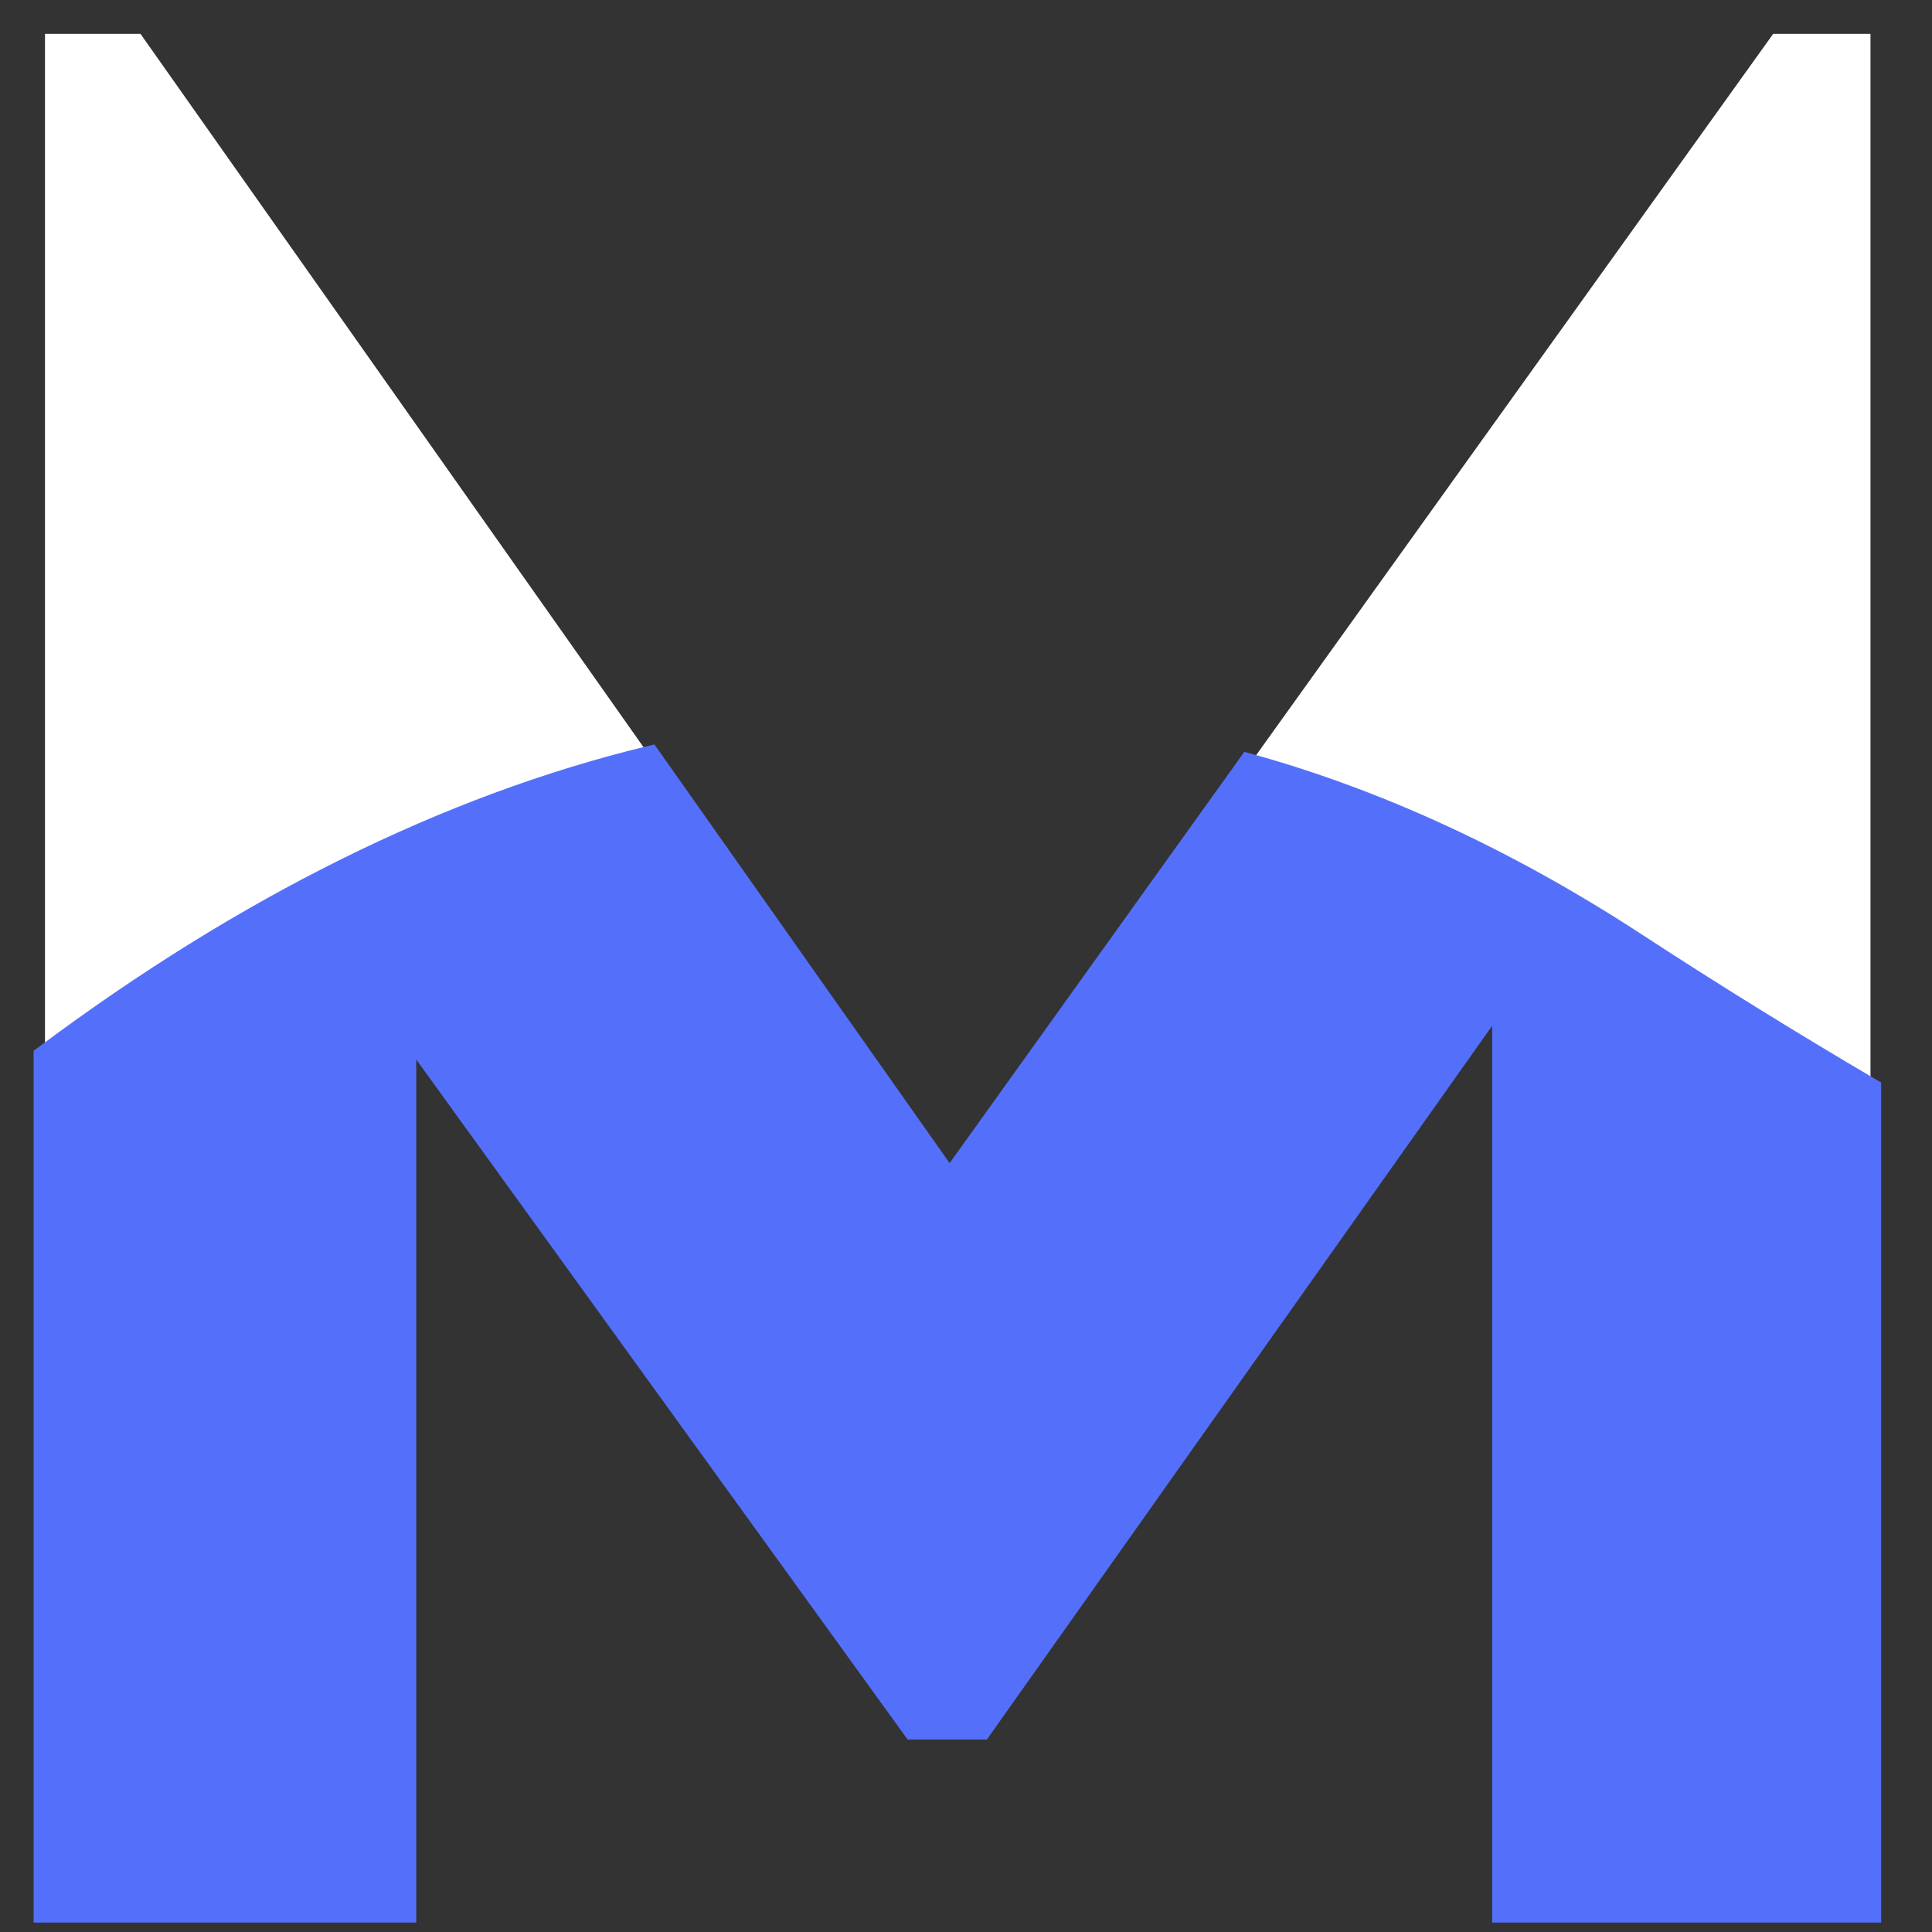
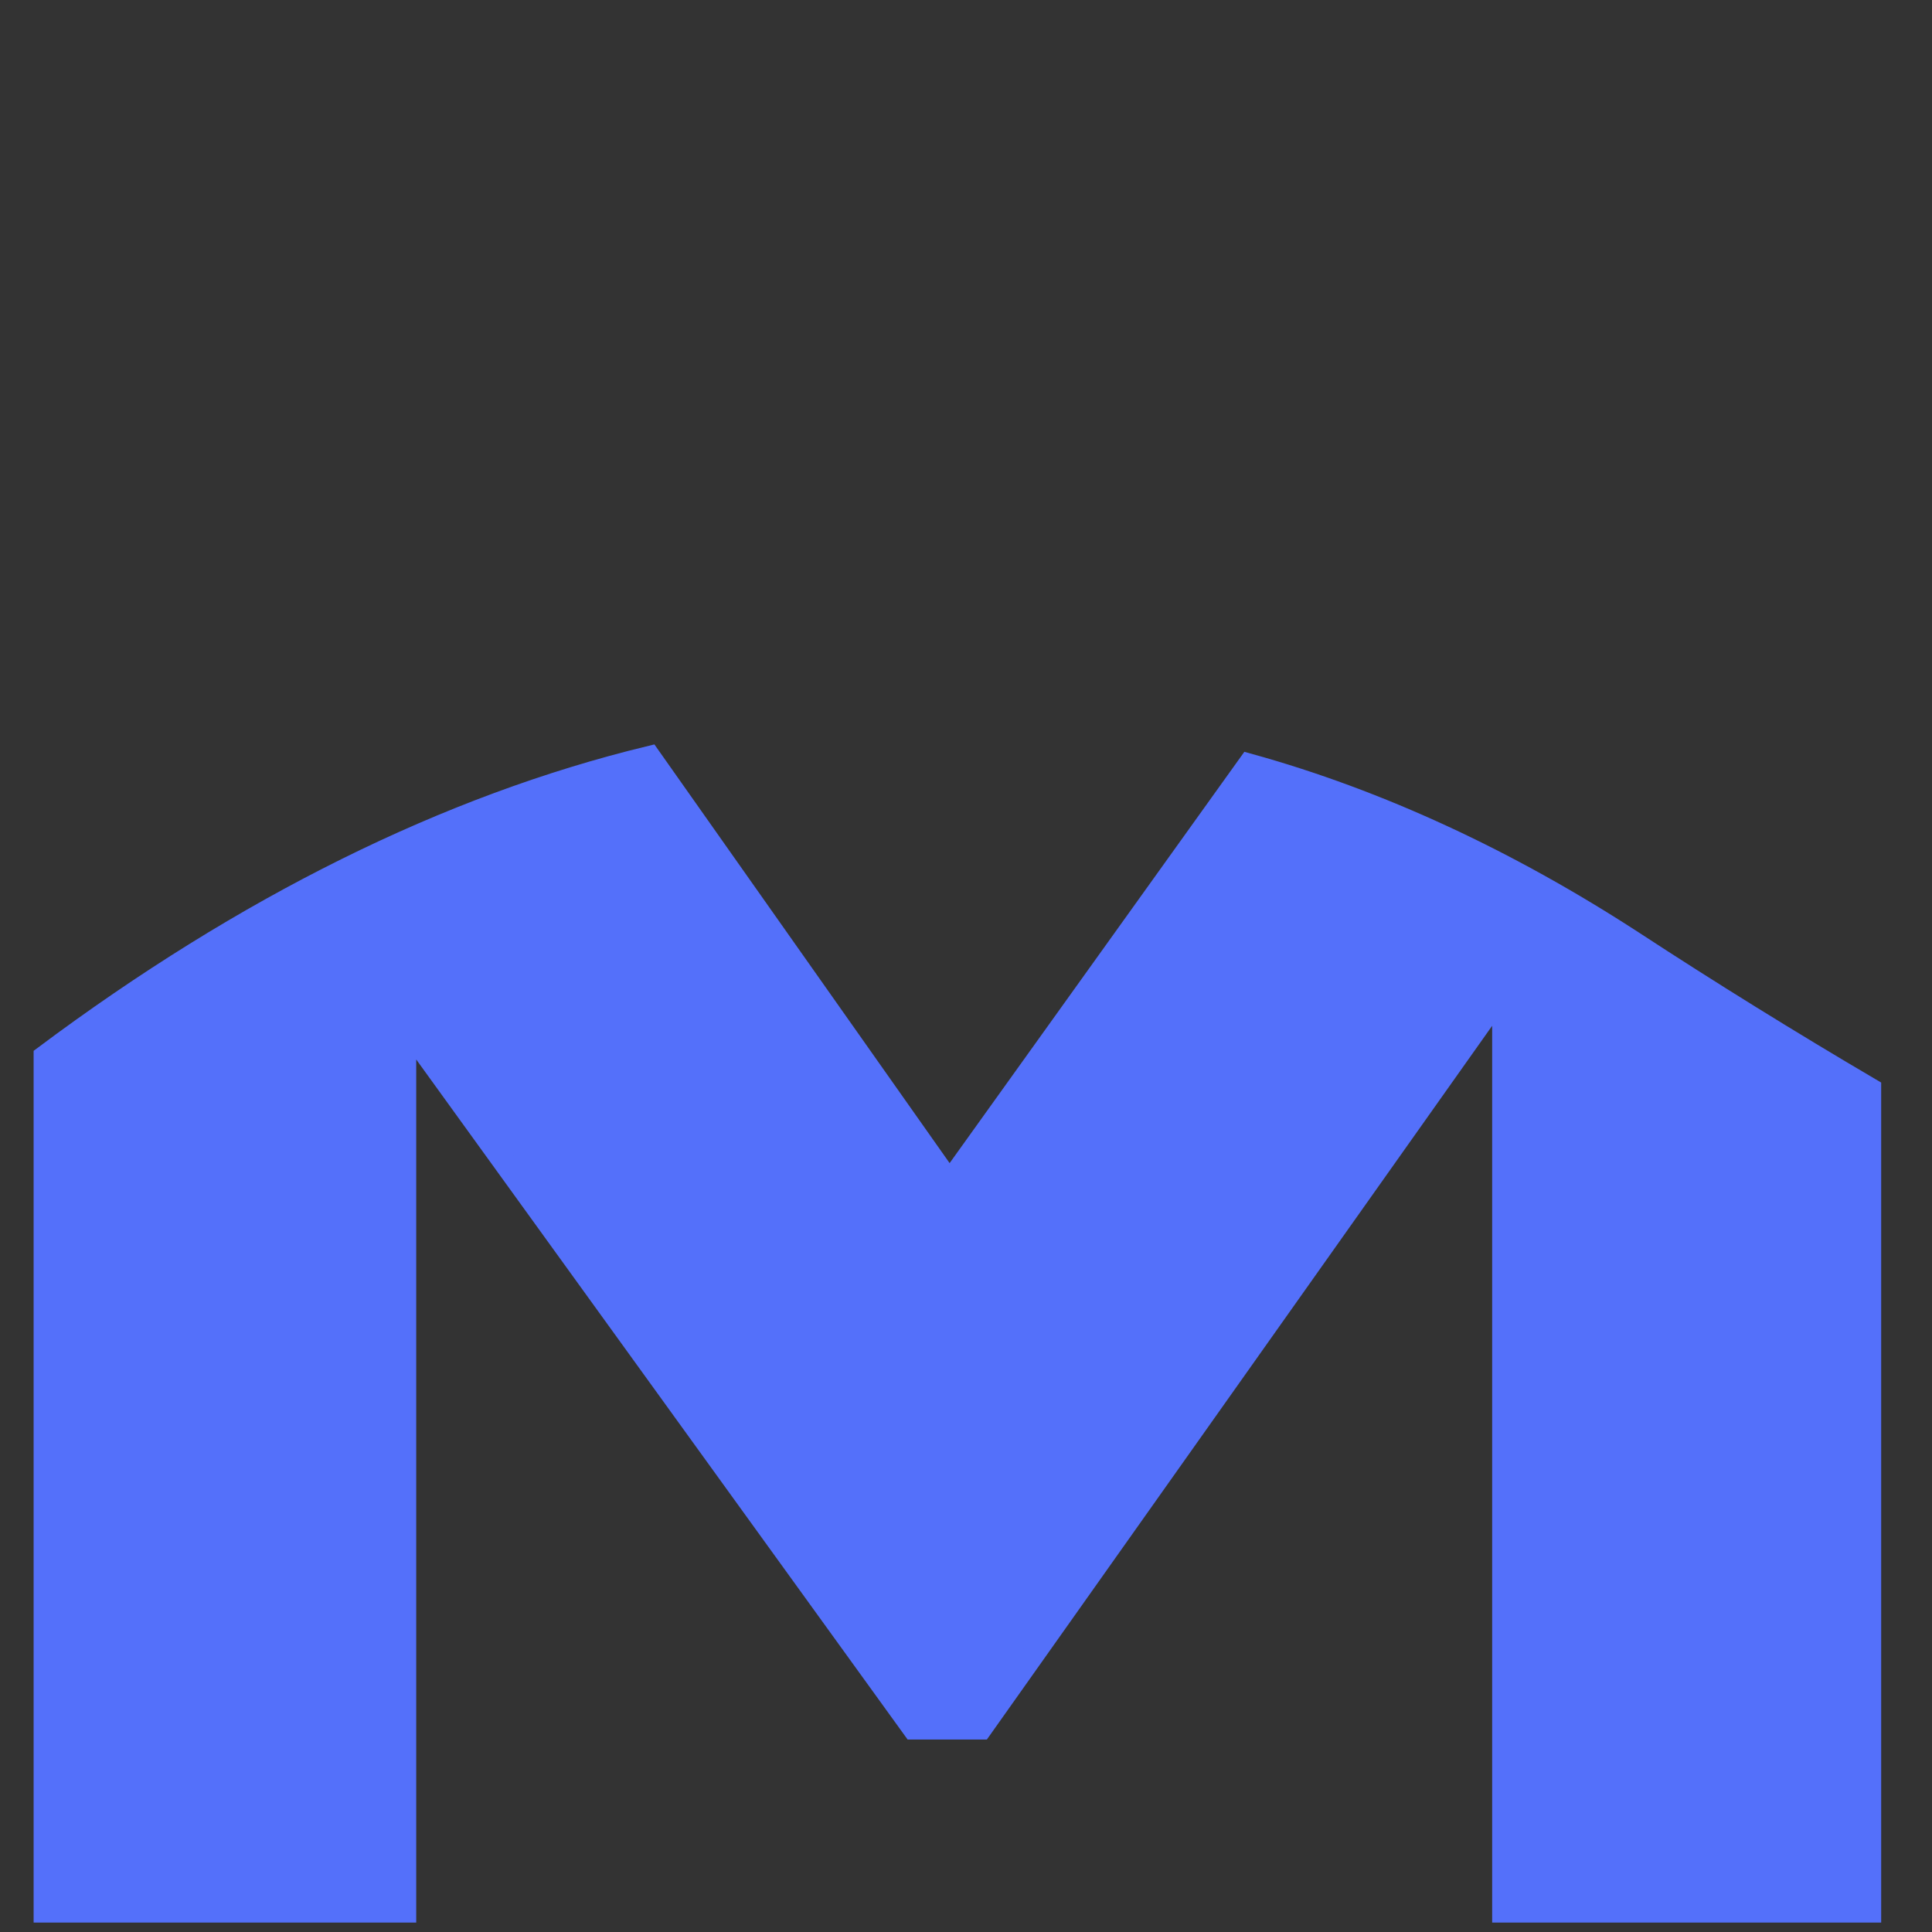
<svg xmlns="http://www.w3.org/2000/svg" width="31" height="31" viewBox="0 0 31 31" fill="none">
  <rect x="0" y="0" width="31" height="31" fill="#333333" stroke="none" />
-   <path d="M24.125 30.667V15.889L15.741 27.73H14.657L6.498 16.439V30.667H0.722V0.543H2.254L15.246 18.966L28.452 0.543H30.013V30.667H24.125Z" fill="white" />
  <path d="M24.124 30.667V15.889L15.741 27.73H14.656L6.497 16.439V30.667H0.721V16.952C3.927 14.556 7.189 12.934 10.423 12.15L15.236 18.976L20.04 12.272C22.124 12.85 24.19 13.81 26.199 15.116C27.424 15.917 28.704 16.71 30.003 17.474V30.667H24.124Z" fill="#5470FA" stroke="#5470FA" stroke-width="0.363" />
</svg>